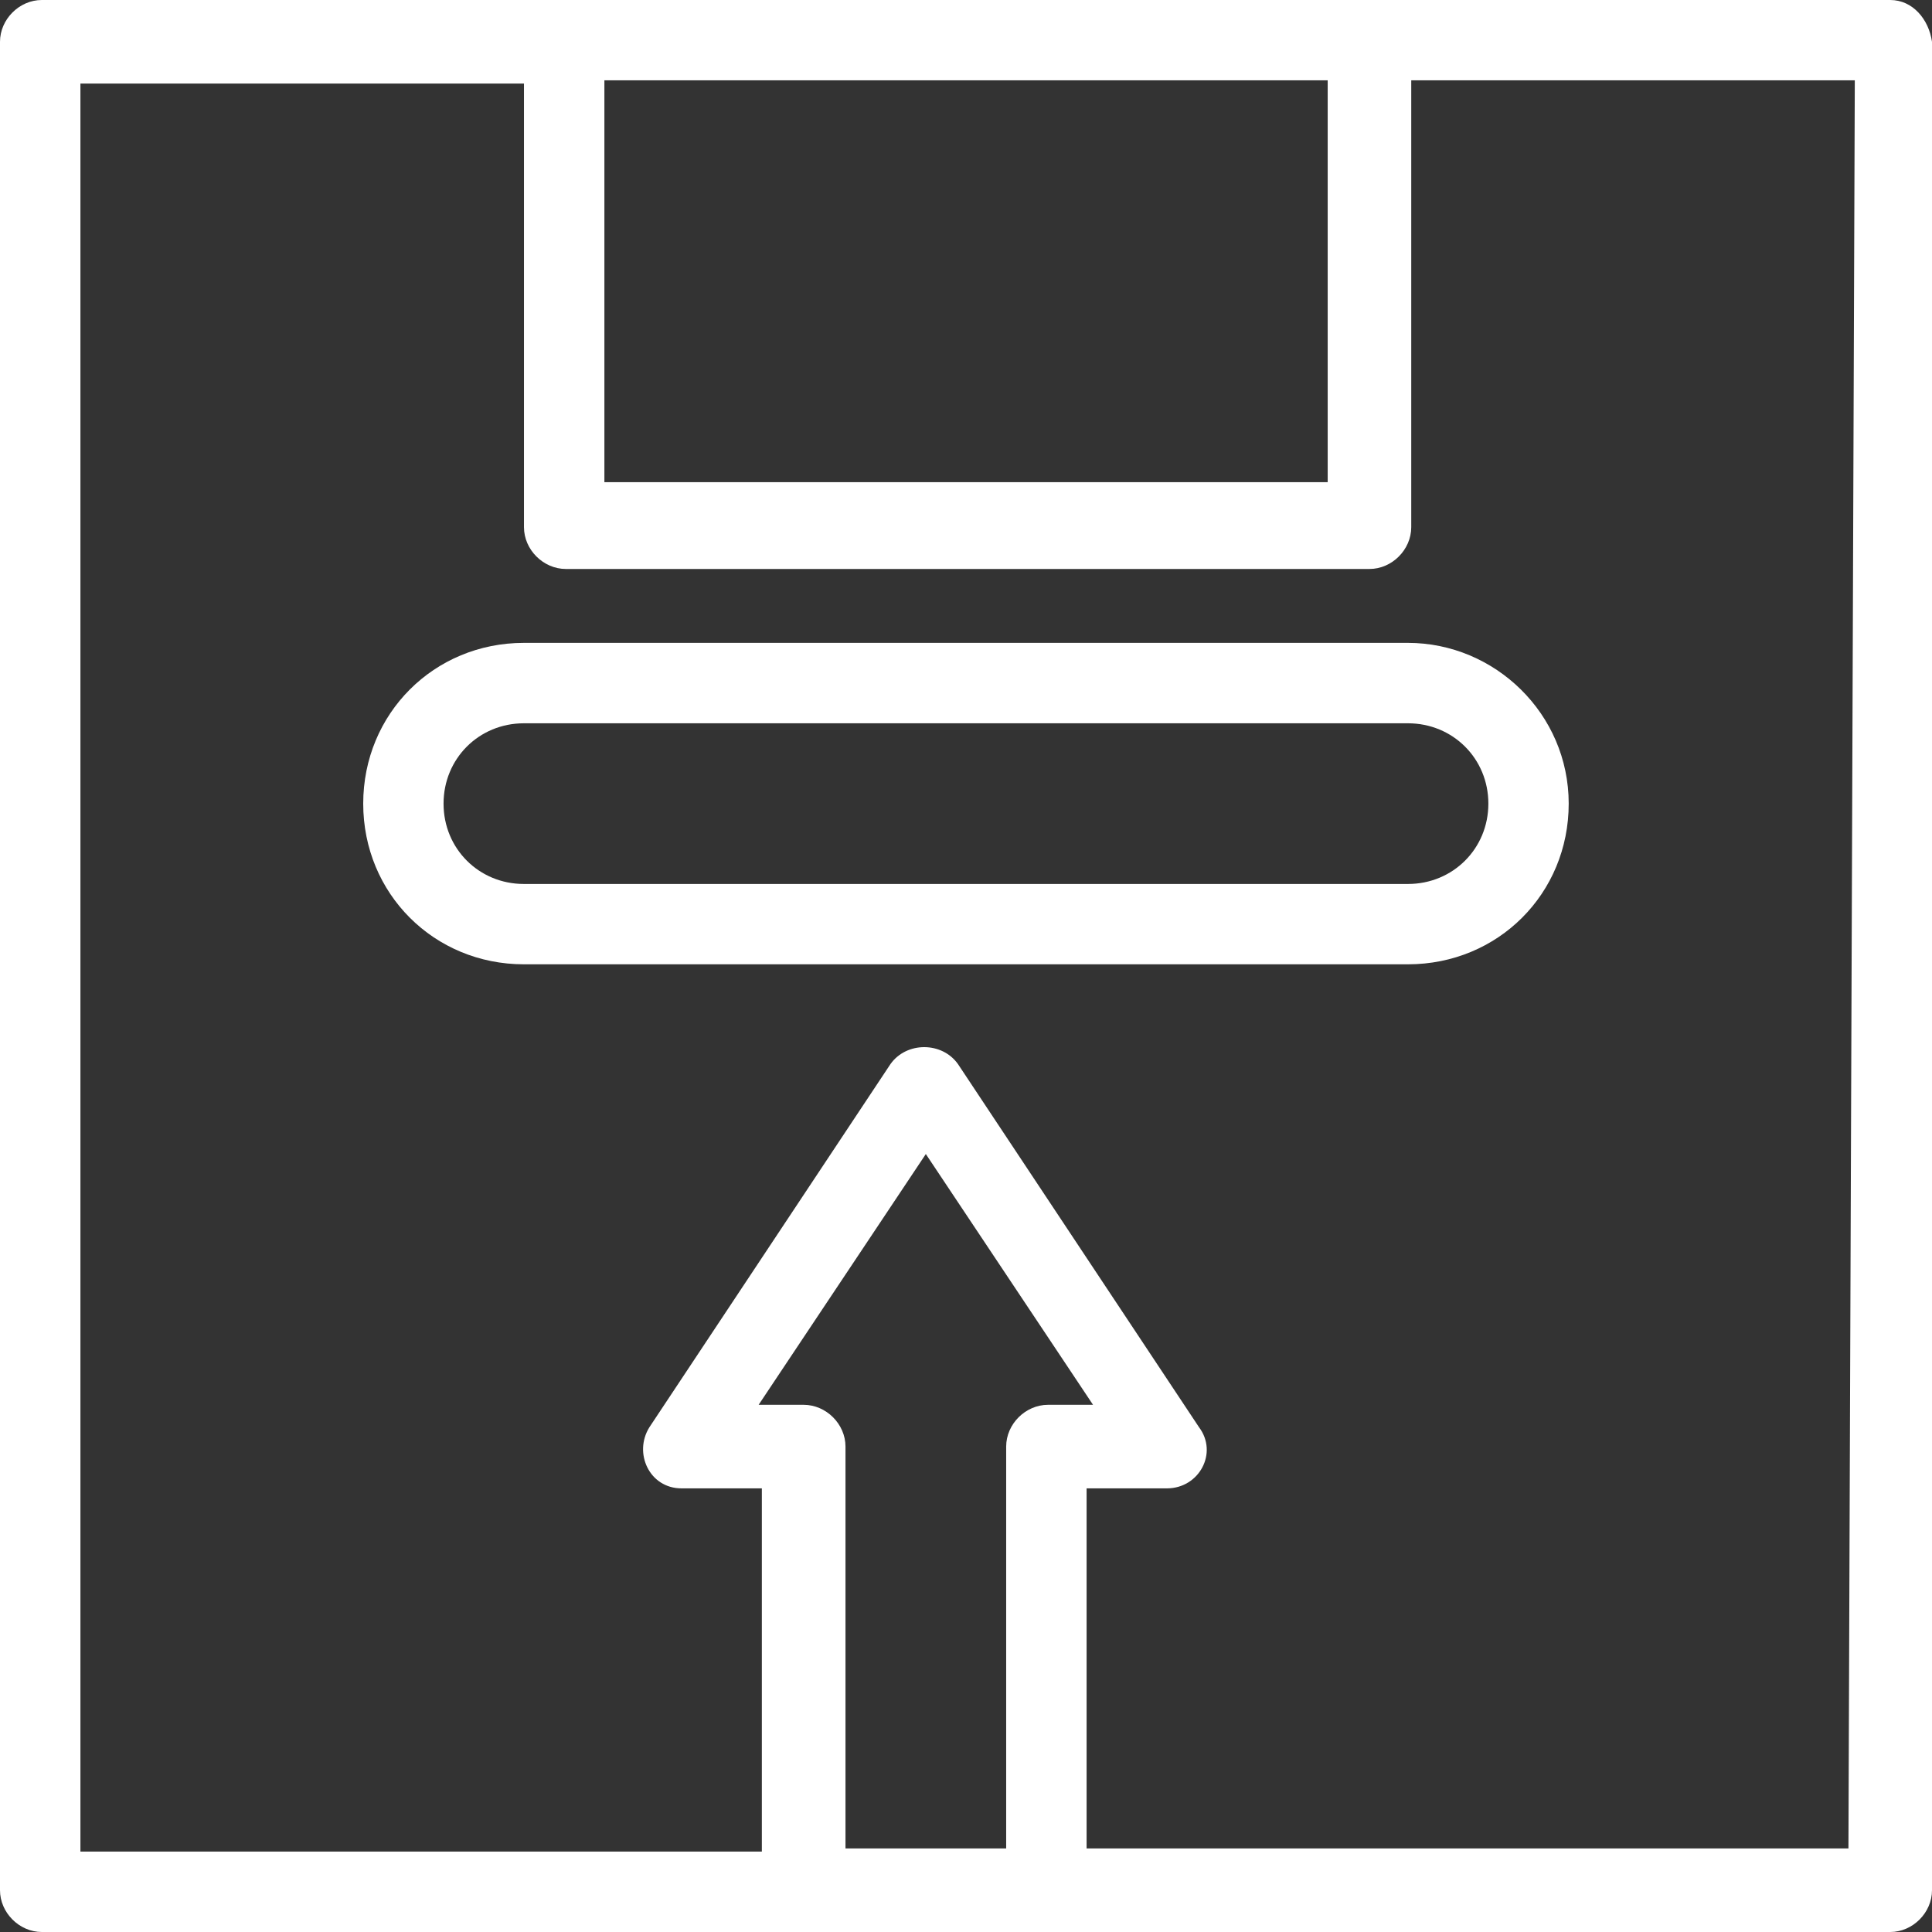
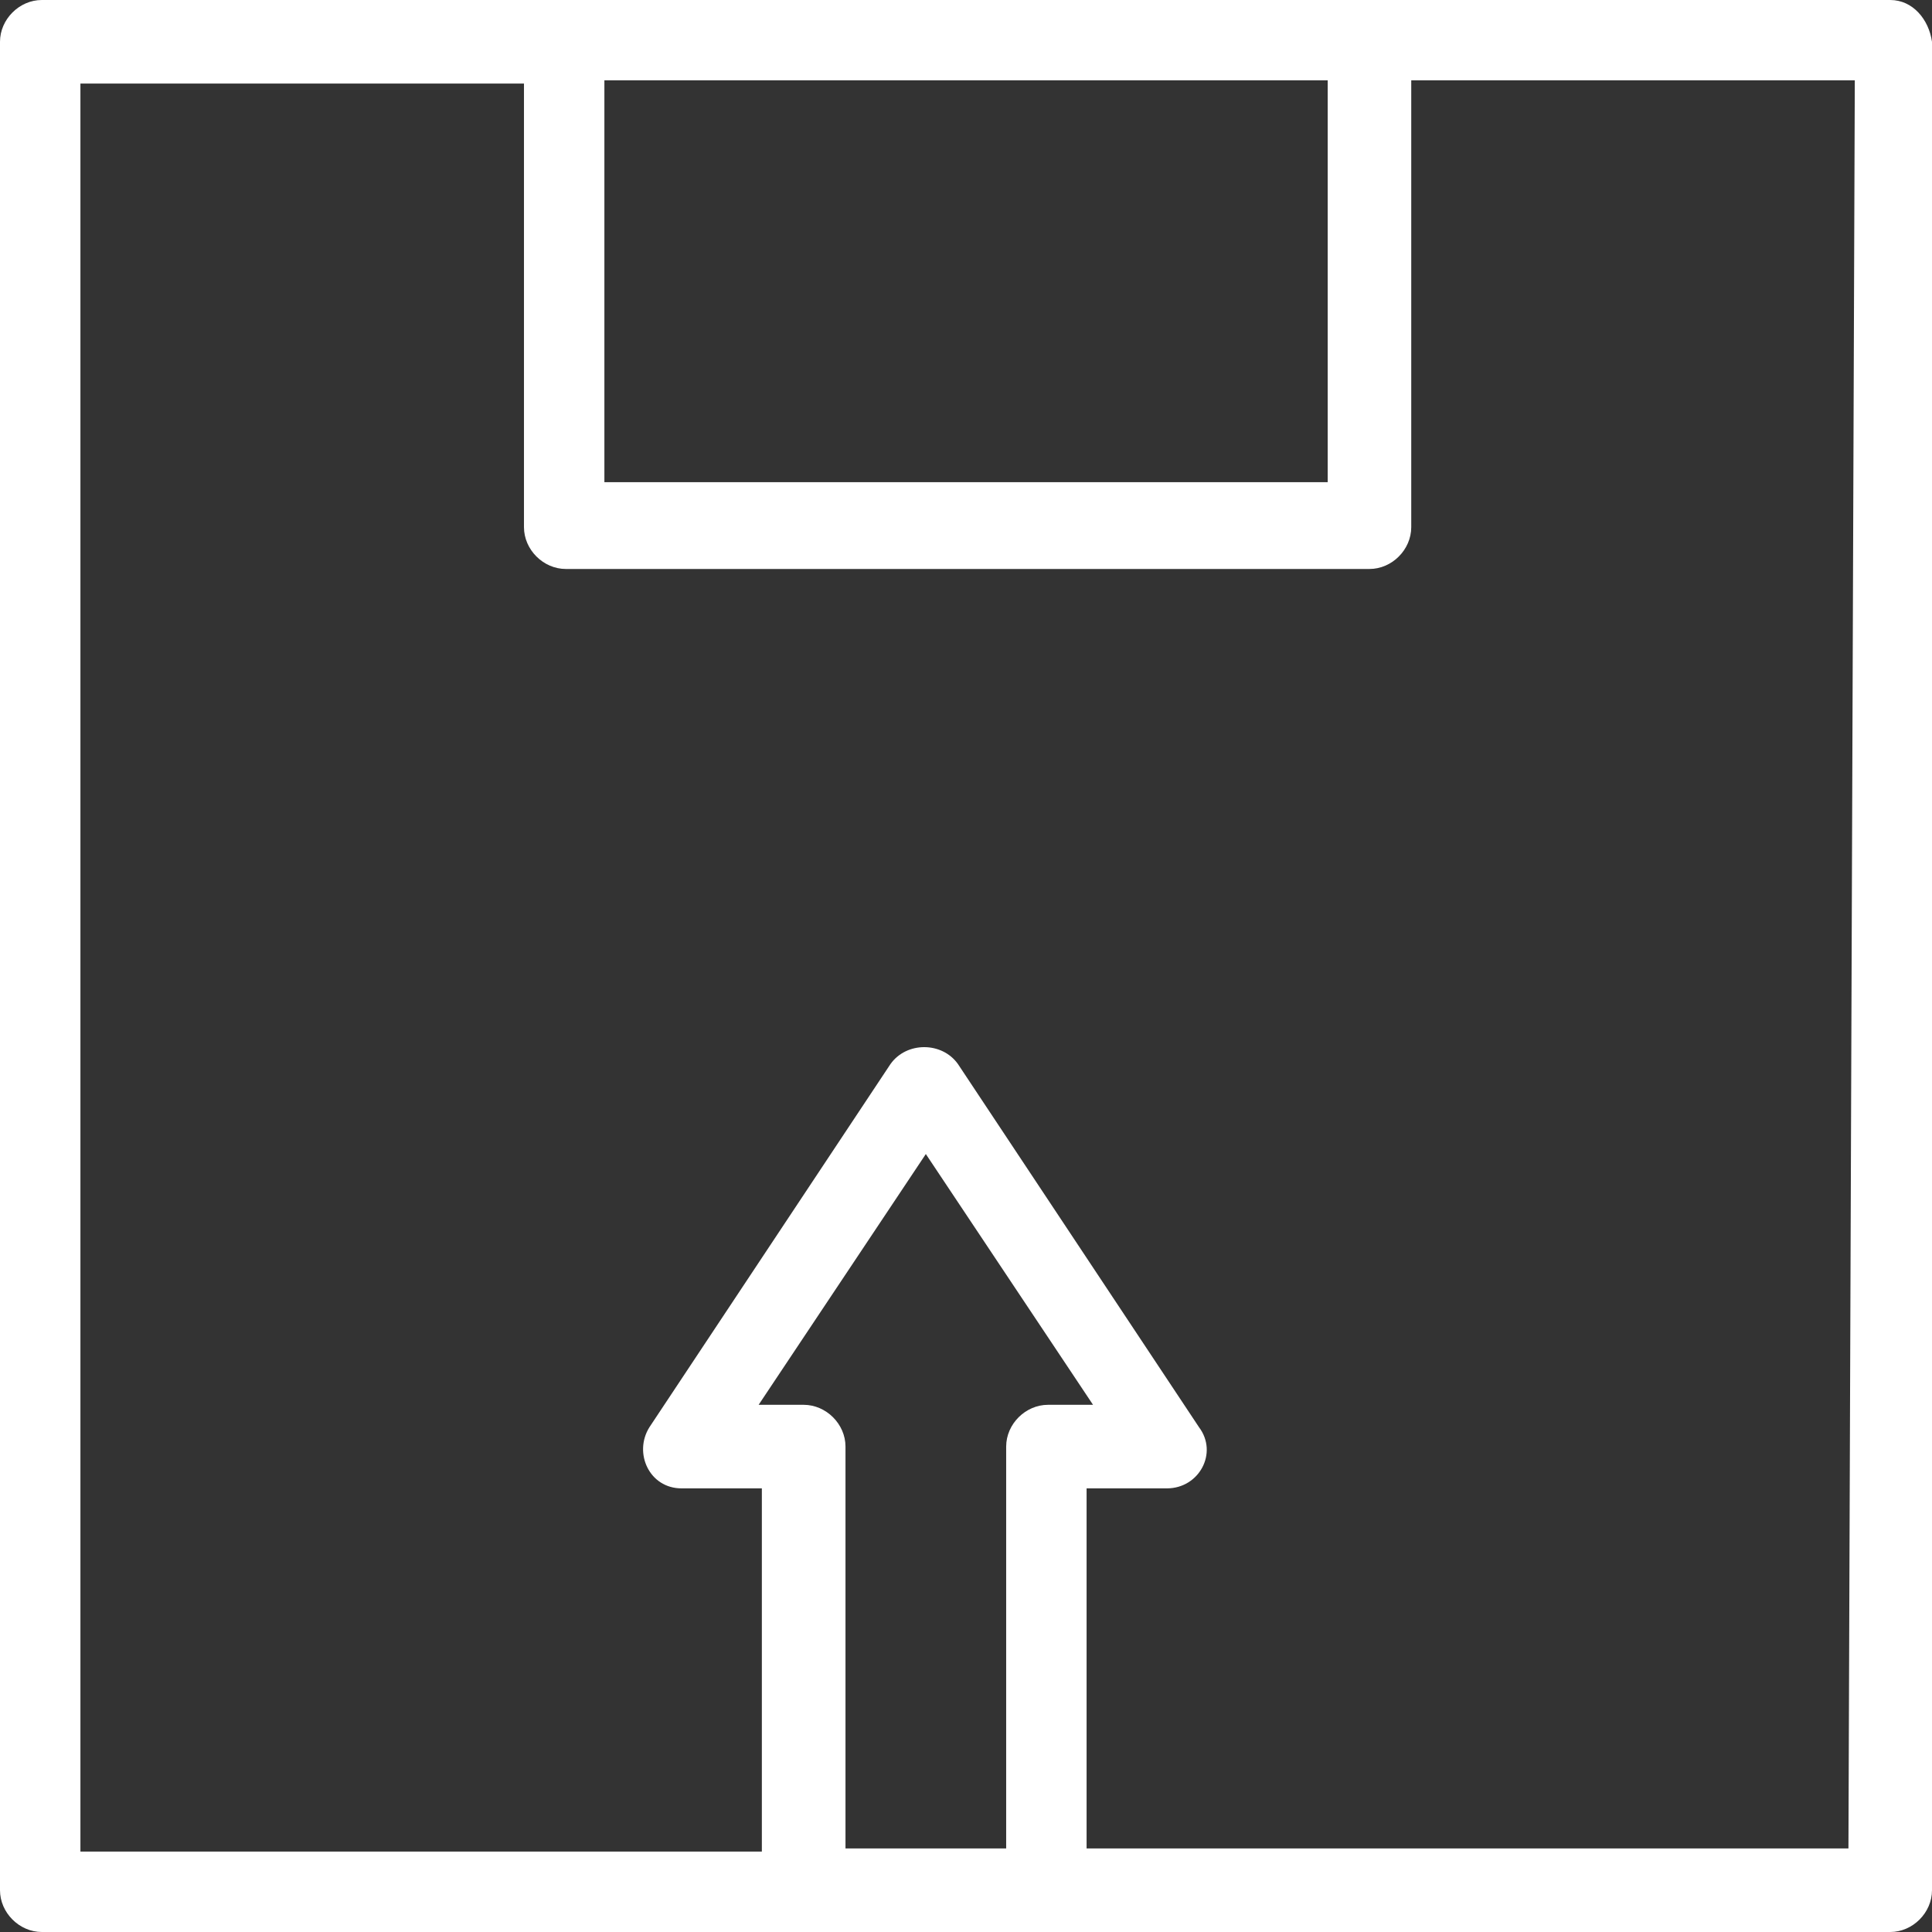
<svg xmlns="http://www.w3.org/2000/svg" width="24" height="24" viewBox="0 0 24 24" fill="none">
  <rect x="0" y="0" width="24" height="24" fill="#333333" stroke="none" />
  <path d="M22.962 22.962H13.498V18.489H14.496C14.895 18.489 15.135 18.05 14.895 17.73L11.9 13.218C11.701 12.938 11.261 12.938 11.062 13.218L8.067 17.73C7.867 18.05 8.067 18.489 8.466 18.489H9.464V23.001H0.999V1.038H6.509V6.549C6.509 6.828 6.749 7.068 7.029 7.068H17.012C17.292 7.068 17.531 6.828 17.531 6.549V0.998H23.041L22.962 22.962ZM10.503 22.962V17.97C10.503 17.69 10.263 17.451 9.983 17.451H9.424L11.501 14.336L13.578 17.451H13.019C12.739 17.451 12.499 17.69 12.499 17.97V22.962H10.503ZM16.493 0.998V5.99H7.508V0.998H16.493ZM23.481 0C14.816 0 8.506 0 0.519 0C0.24 0 0 0.24 0 0.519V23.481C0 23.76 0.24 24 0.519 24C5.271 24 18.689 24 23.481 24C23.761 24 24 23.76 24 23.481V0.519C23.96 0.24 23.761 0 23.481 0Z" fill="white" />
-   <path d="M17.49 10.981H6.508C5.949 10.981 5.51 10.542 5.51 9.983C5.51 9.424 5.949 8.985 6.508 8.985H17.49C18.049 8.985 18.489 9.424 18.489 9.983C18.489 10.542 18.049 10.981 17.49 10.981ZM17.49 7.986H6.508C5.391 7.986 4.512 8.865 4.512 9.983C4.512 11.101 5.391 11.979 6.508 11.979H17.49C18.609 11.979 19.487 11.101 19.487 9.983C19.487 8.865 18.568 7.986 17.49 7.986Z" fill="white" />
</svg>